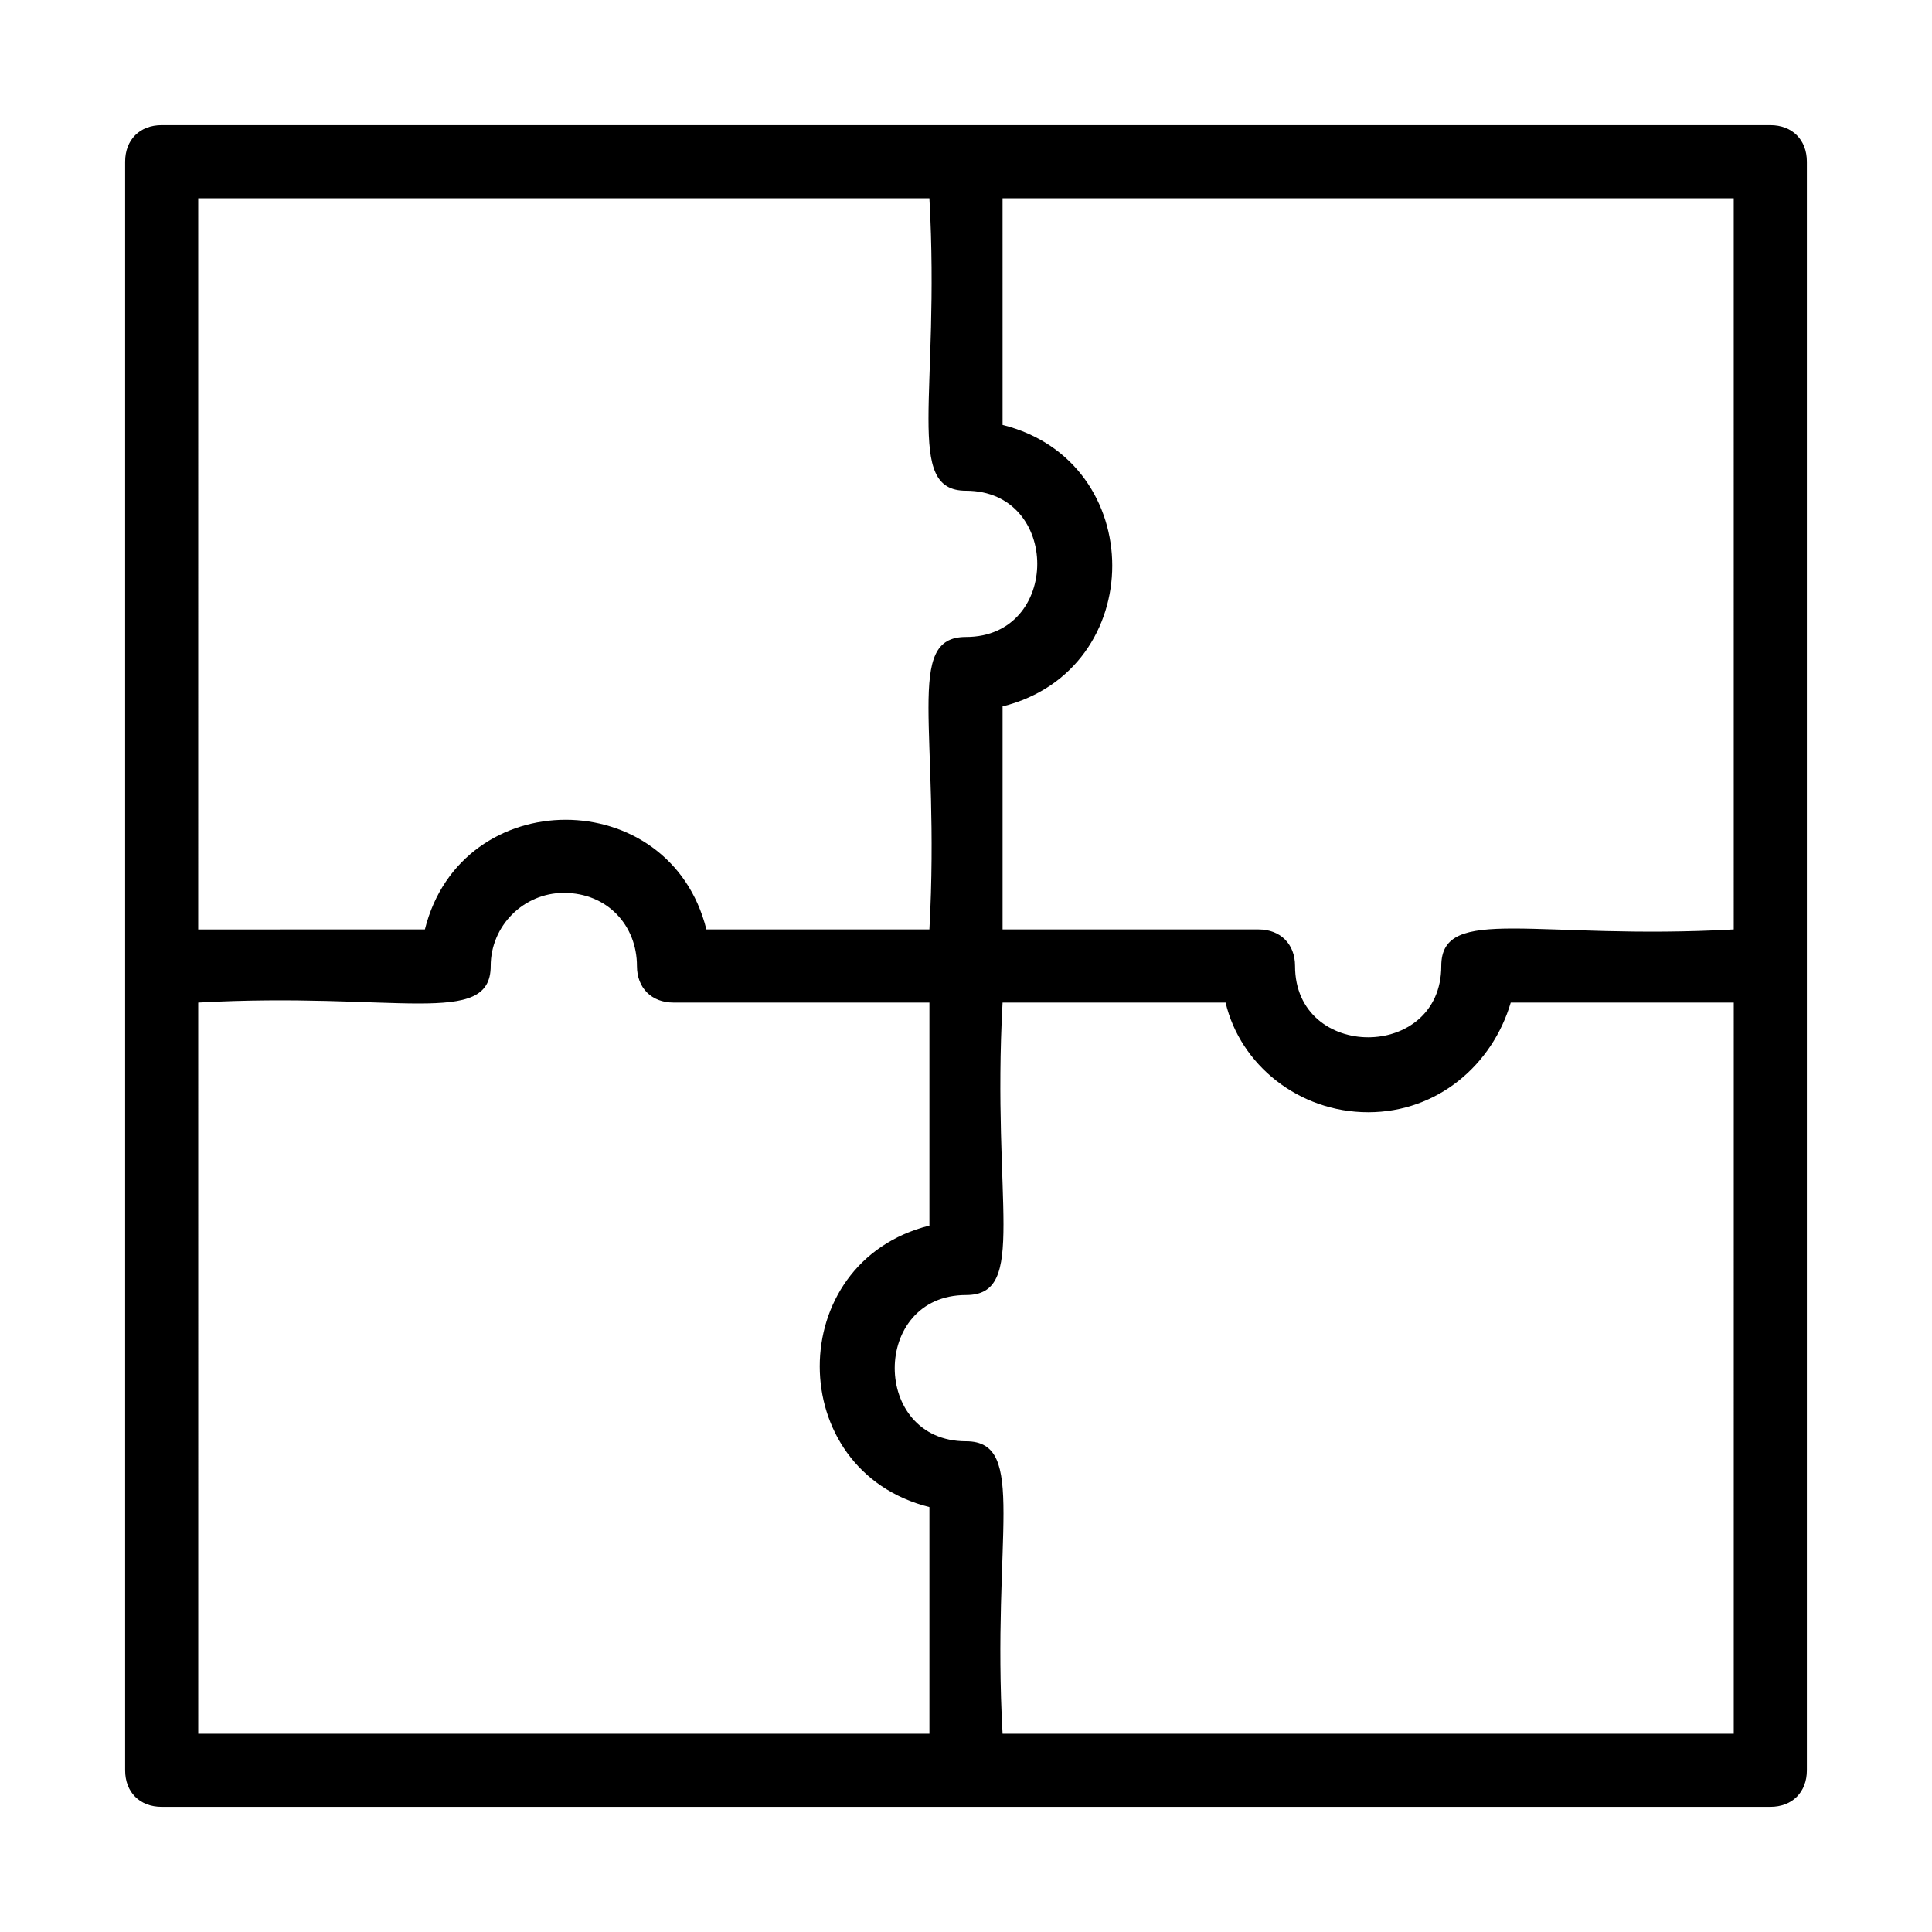
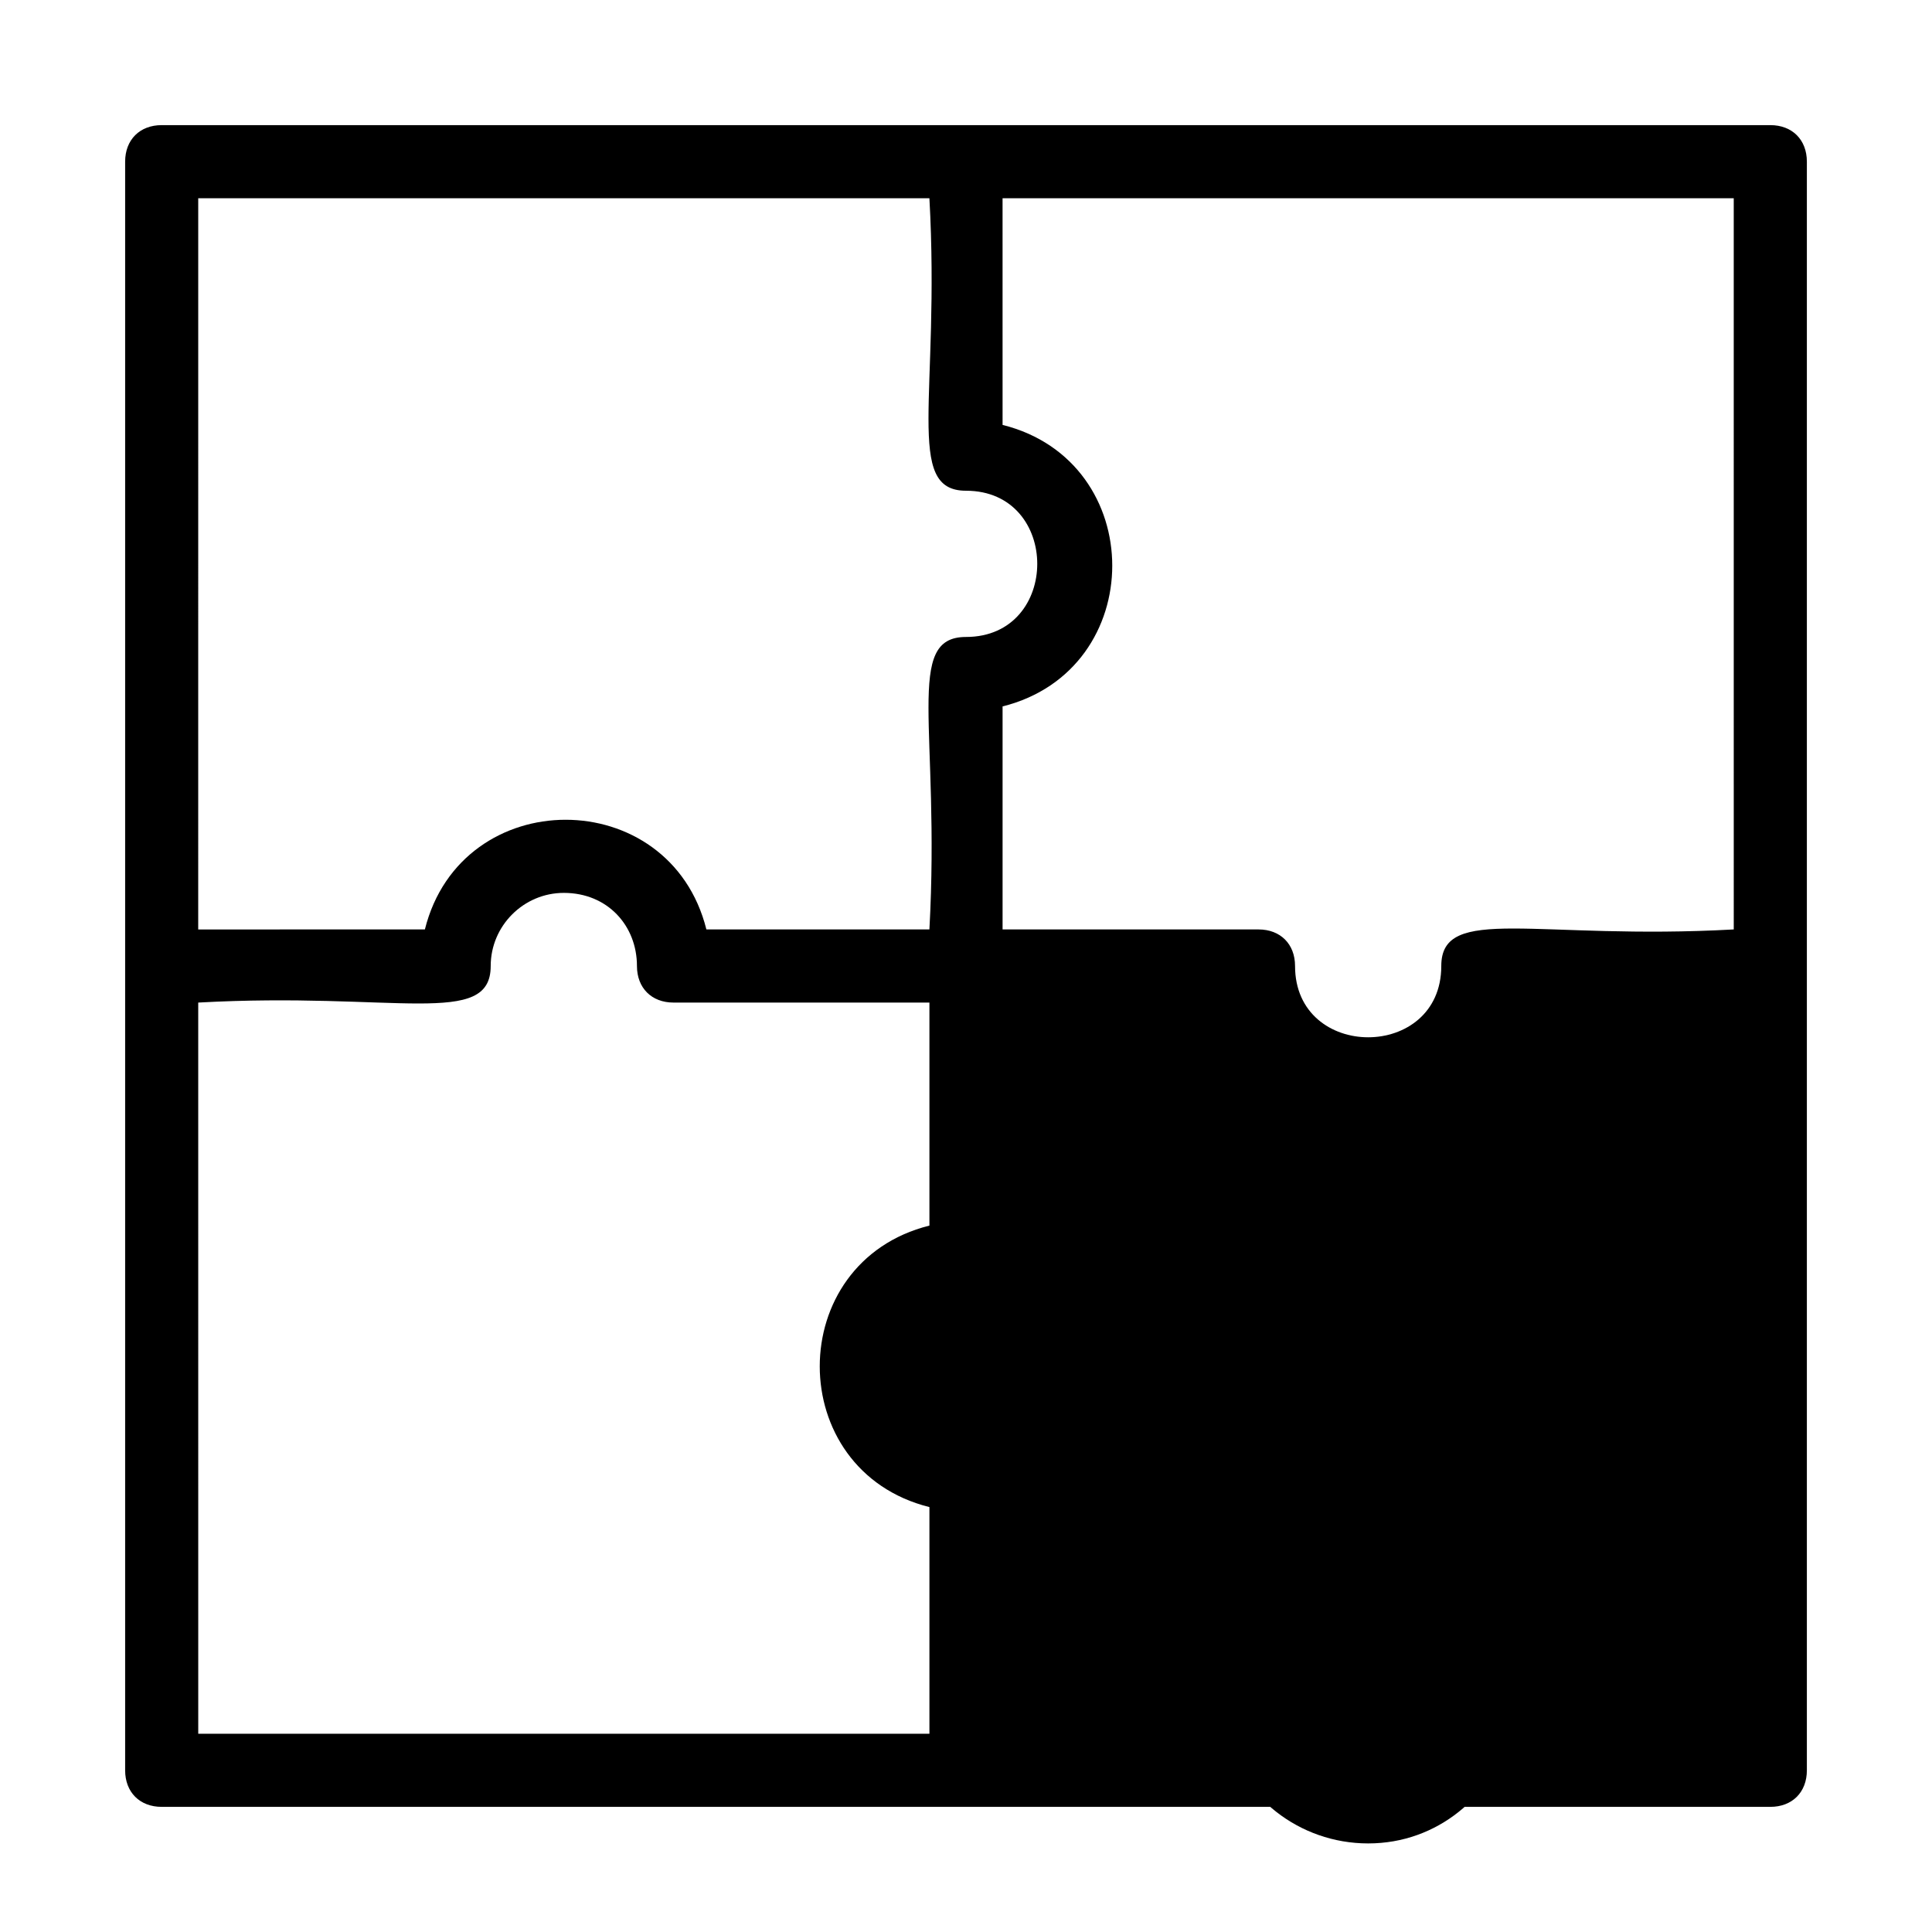
<svg xmlns="http://www.w3.org/2000/svg" fill="#000000" width="800px" height="800px" version="1.1" viewBox="144 144 512 512">
-   <path d="m613.15 177.16h-426.3c-5.812 0-9.688 3.875-9.688 9.688v426.3c0 5.812 3.875 9.688 9.688 9.688h426.3c5.812 0 9.688-3.875 9.688-9.688v-426.3c0-5.812-3.875-9.688-9.688-9.688zm-9.688 213.15c-52.32 2.906-77.508-6.781-77.508 9.688 0 25.191-38.754 25.191-38.754 0 0-5.812-3.875-9.688-9.688-9.688h-67.82v-59.102c38.754-9.688 38.754-64.914 0-74.602l-0.004-60.07h193.77zm-406.93-193.77h193.77c2.906 52.32-6.781 77.508 9.688 77.508 25.191 0 25.191 38.754 0 38.754-16.469 0-6.781 24.223-9.688 77.508h-59.102c-9.688-38.754-64.914-38.754-74.602 0l-60.07 0.004zm0 213.15c52.32-2.906 77.508 6.781 77.508-9.688 0-10.656 8.719-19.379 19.379-19.379 11.625 0 19.379 8.719 19.379 19.379 0 5.812 3.875 9.688 9.688 9.688h67.82v59.102c-38.754 9.688-38.754 64.914 0 74.602v60.07h-193.77zm406.93 193.77h-193.77c-2.906-52.32 6.781-77.508-9.688-77.508-25.191 0-25.191-38.754 0-38.754 16.469 0 6.781-24.223 9.688-77.508h59.102c3.875 16.469 19.379 29.066 37.785 29.066 18.41 0 32.941-12.594 37.785-29.066l59.102-0.004z" />
+   <path d="m613.15 177.16h-426.3c-5.812 0-9.688 3.875-9.688 9.688v426.3c0 5.812 3.875 9.688 9.688 9.688h426.3c5.812 0 9.688-3.875 9.688-9.688v-426.3c0-5.812-3.875-9.688-9.688-9.688zm-9.688 213.15c-52.32 2.906-77.508-6.781-77.508 9.688 0 25.191-38.754 25.191-38.754 0 0-5.812-3.875-9.688-9.688-9.688h-67.82v-59.102c38.754-9.688 38.754-64.914 0-74.602l-0.004-60.07h193.77zm-406.93-193.77h193.77c2.906 52.32-6.781 77.508 9.688 77.508 25.191 0 25.191 38.754 0 38.754-16.469 0-6.781 24.223-9.688 77.508h-59.102c-9.688-38.754-64.914-38.754-74.602 0l-60.07 0.004zm0 213.15c52.32-2.906 77.508 6.781 77.508-9.688 0-10.656 8.719-19.379 19.379-19.379 11.625 0 19.379 8.719 19.379 19.379 0 5.812 3.875 9.688 9.688 9.688h67.82v59.102c-38.754 9.688-38.754 64.914 0 74.602v60.07h-193.77zm406.93 193.77h-193.77h59.102c3.875 16.469 19.379 29.066 37.785 29.066 18.41 0 32.941-12.594 37.785-29.066l59.102-0.004z" />
</svg>